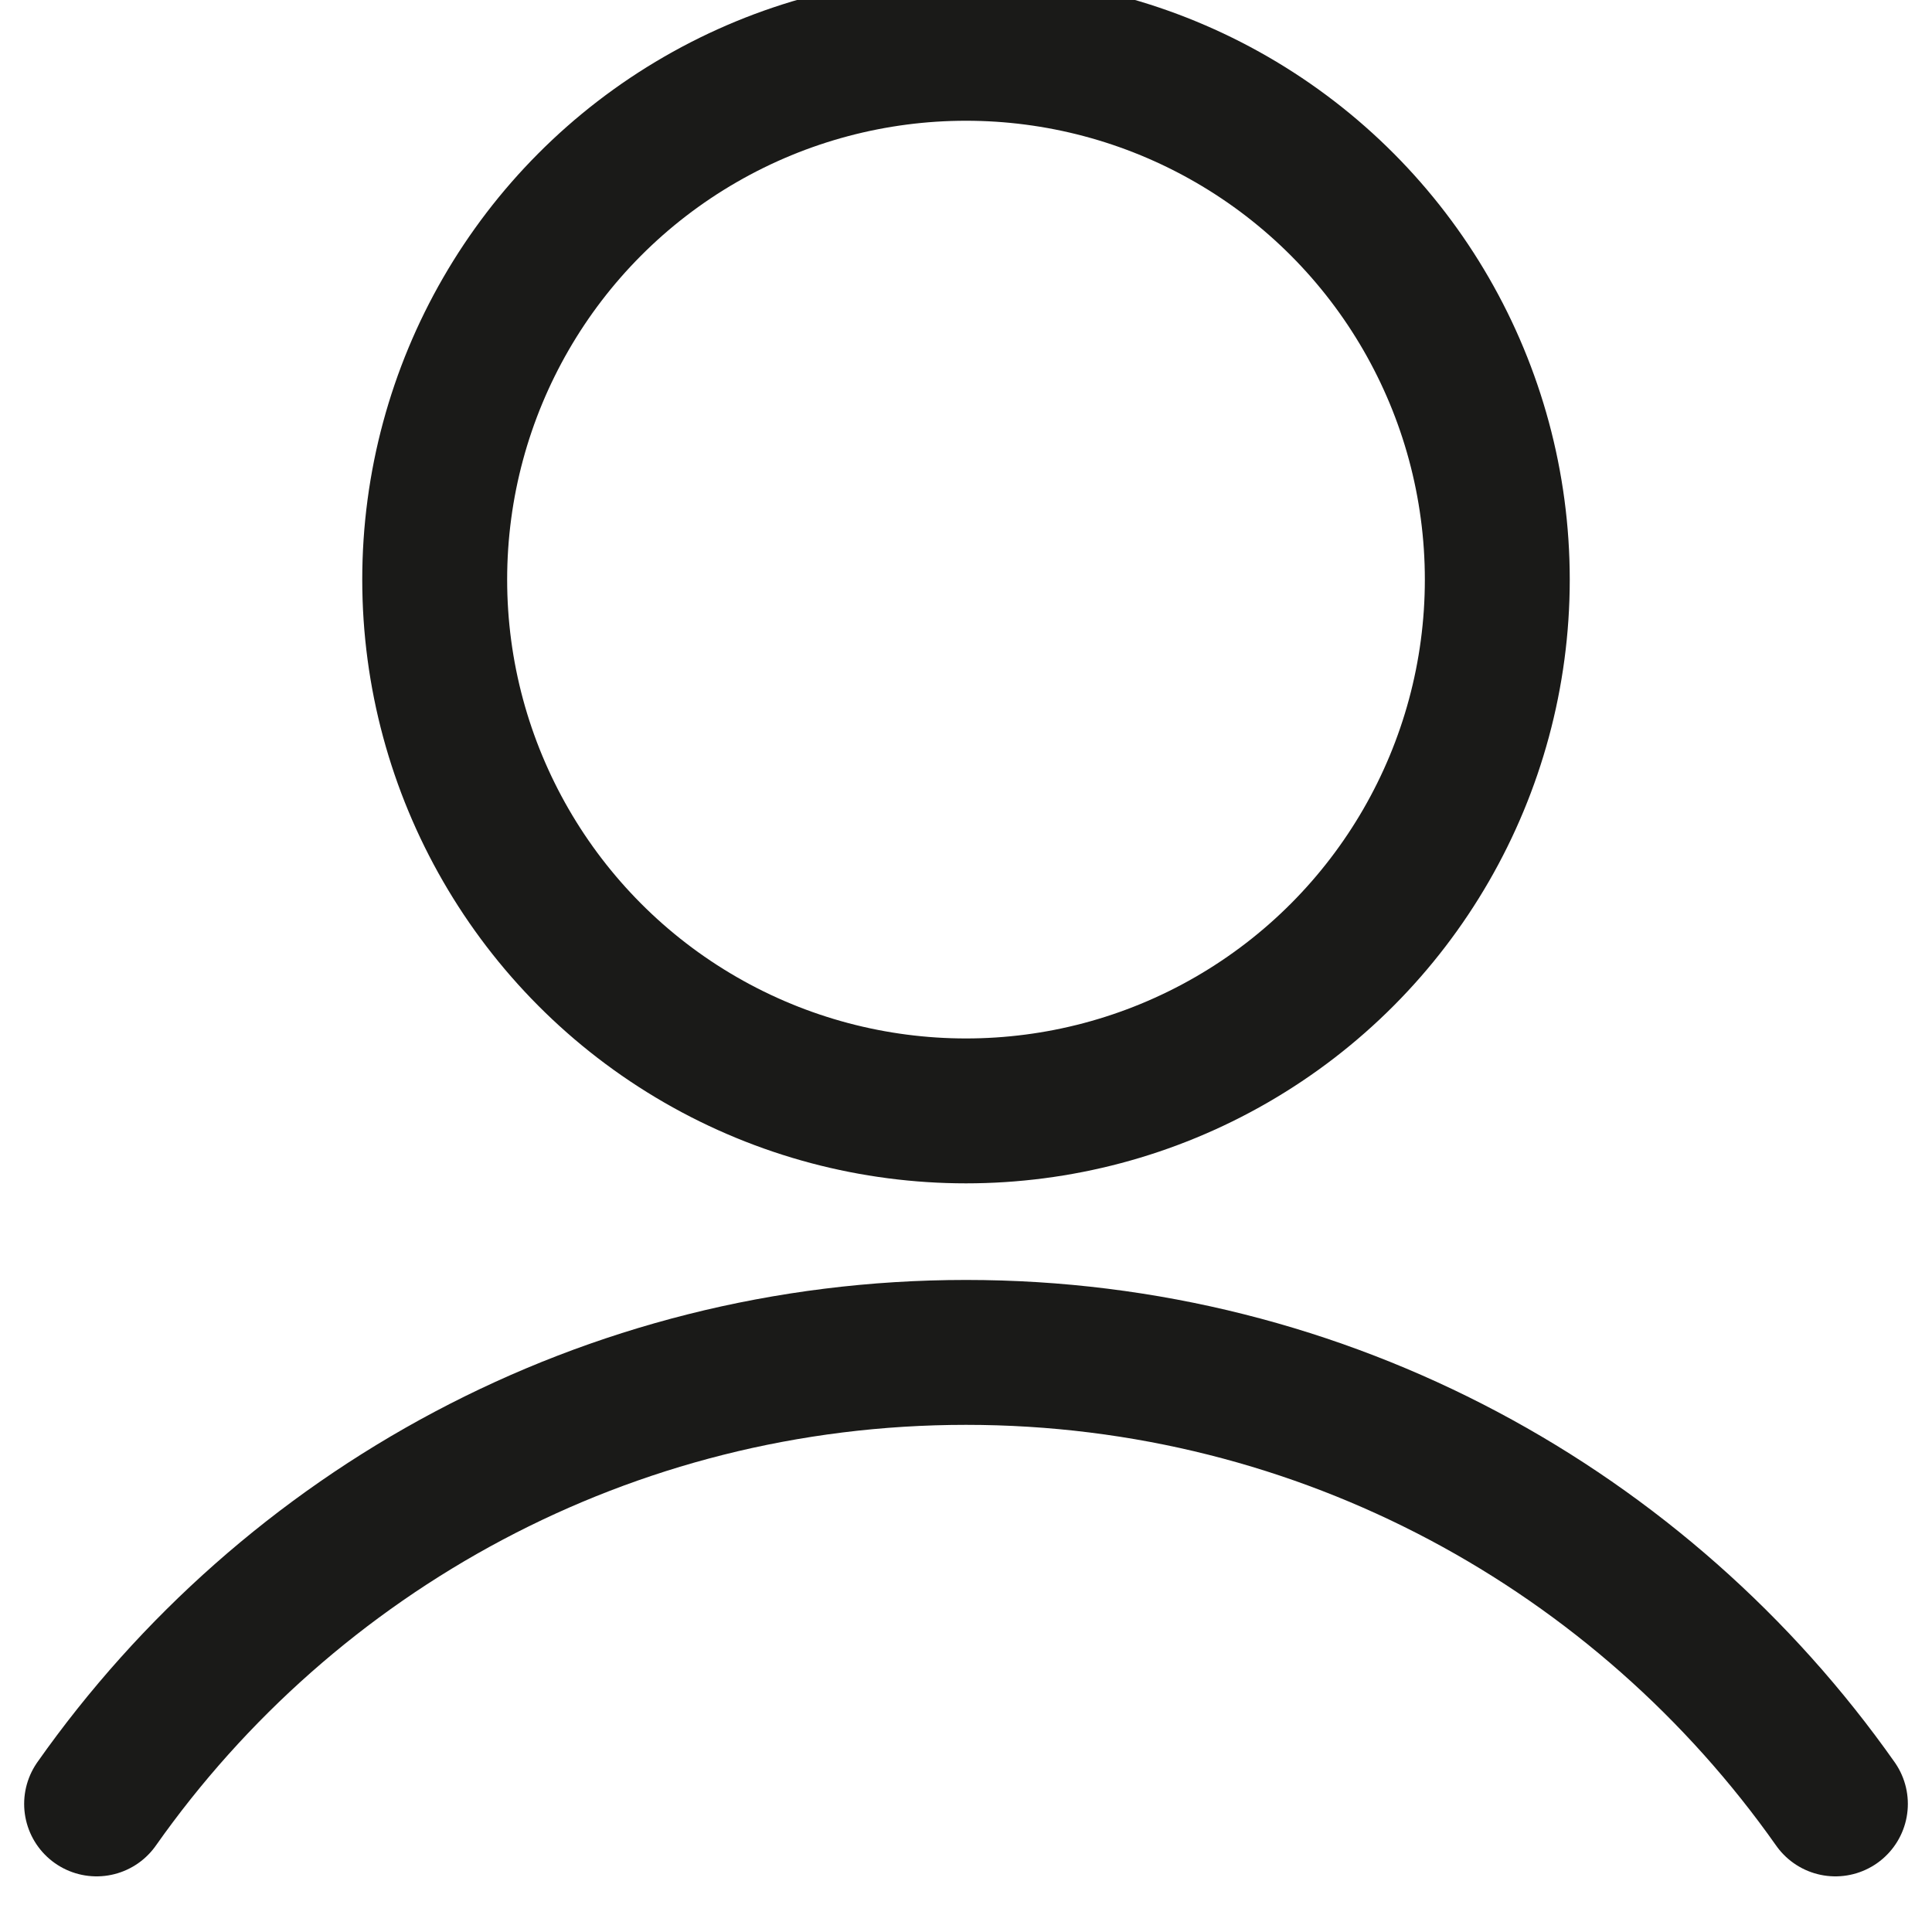
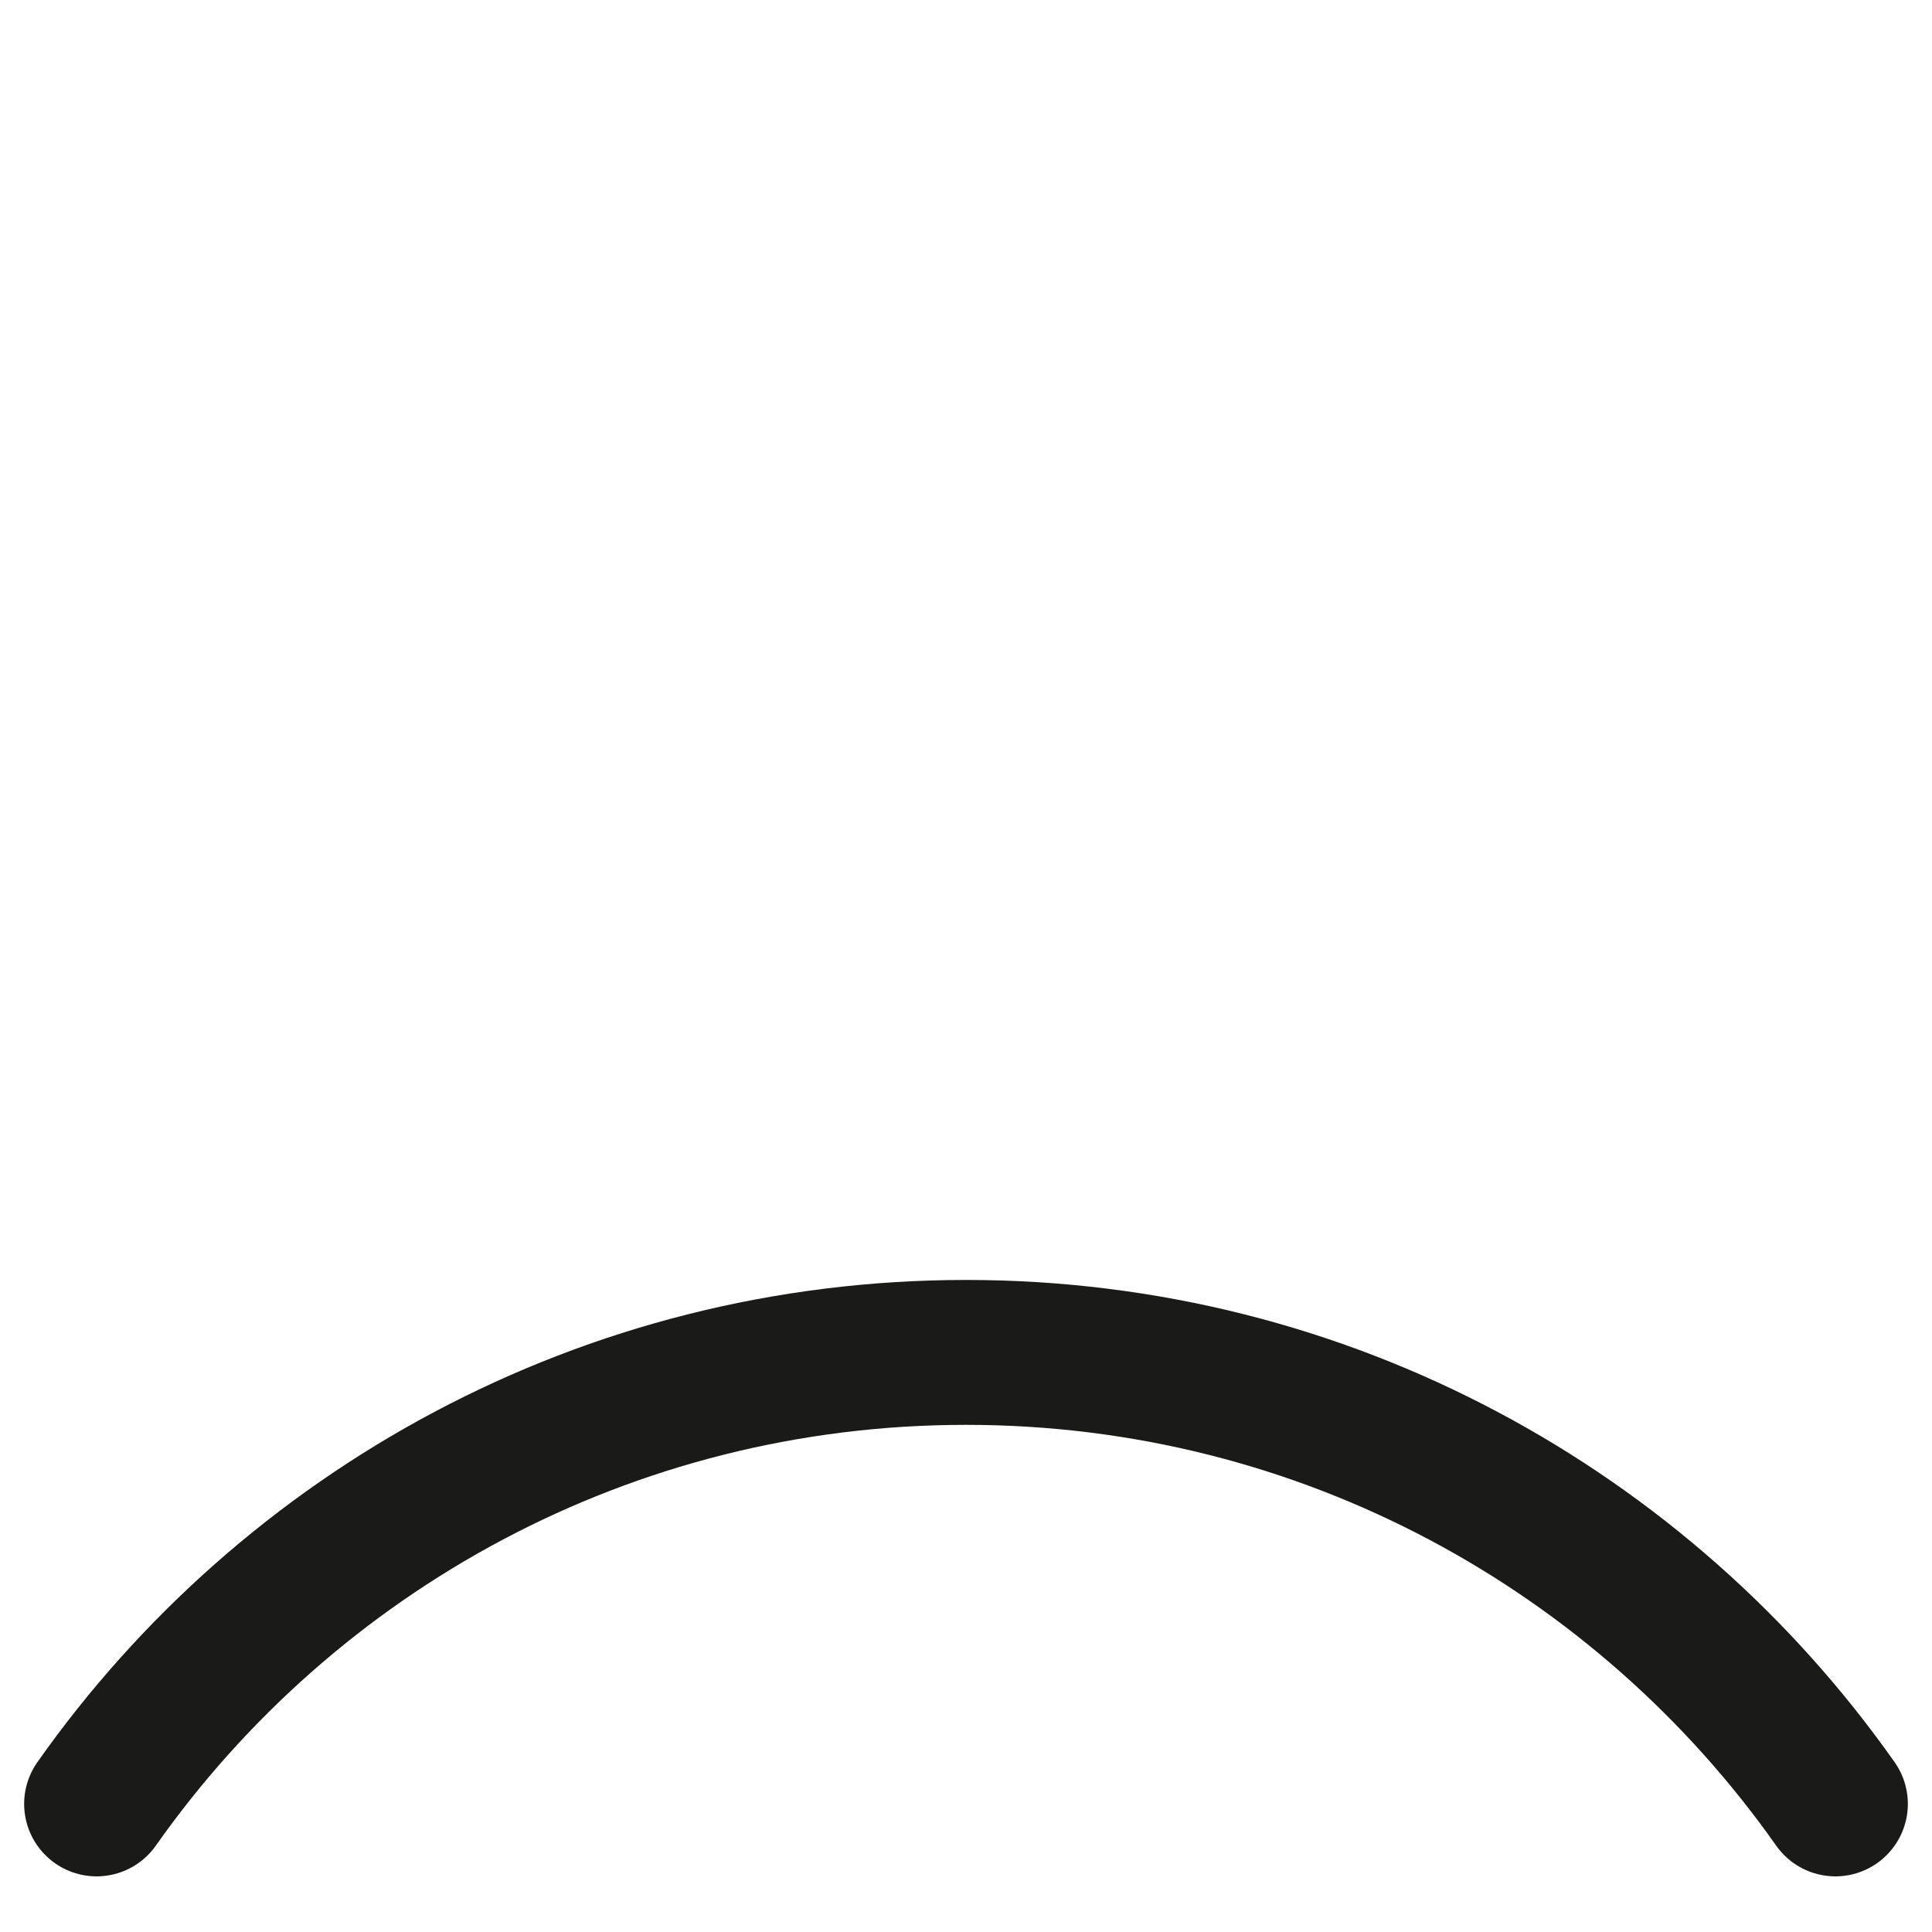
<svg xmlns="http://www.w3.org/2000/svg" width="20" height="20" viewBox="0 0 20 20" fill="none">
  <g clip-path="url(#clip0_252_1171)">
-     <circle cx="10" cy="6" r="5.5" stroke="#1A1A18" stroke-width="1.5" />
    <path d="M19 18.674C17.009 15.847 13.72 14 10 14C6.28 14 2.991 15.847 1 18.674" stroke="#1A1A18" stroke-width="1.5" stroke-linecap="round" />
  </g>
  <defs>
    <clipPath id="clip0_252_1171">
      <rect width="20" height="20" fill="white" />
    </clipPath>
  </defs>
</svg>